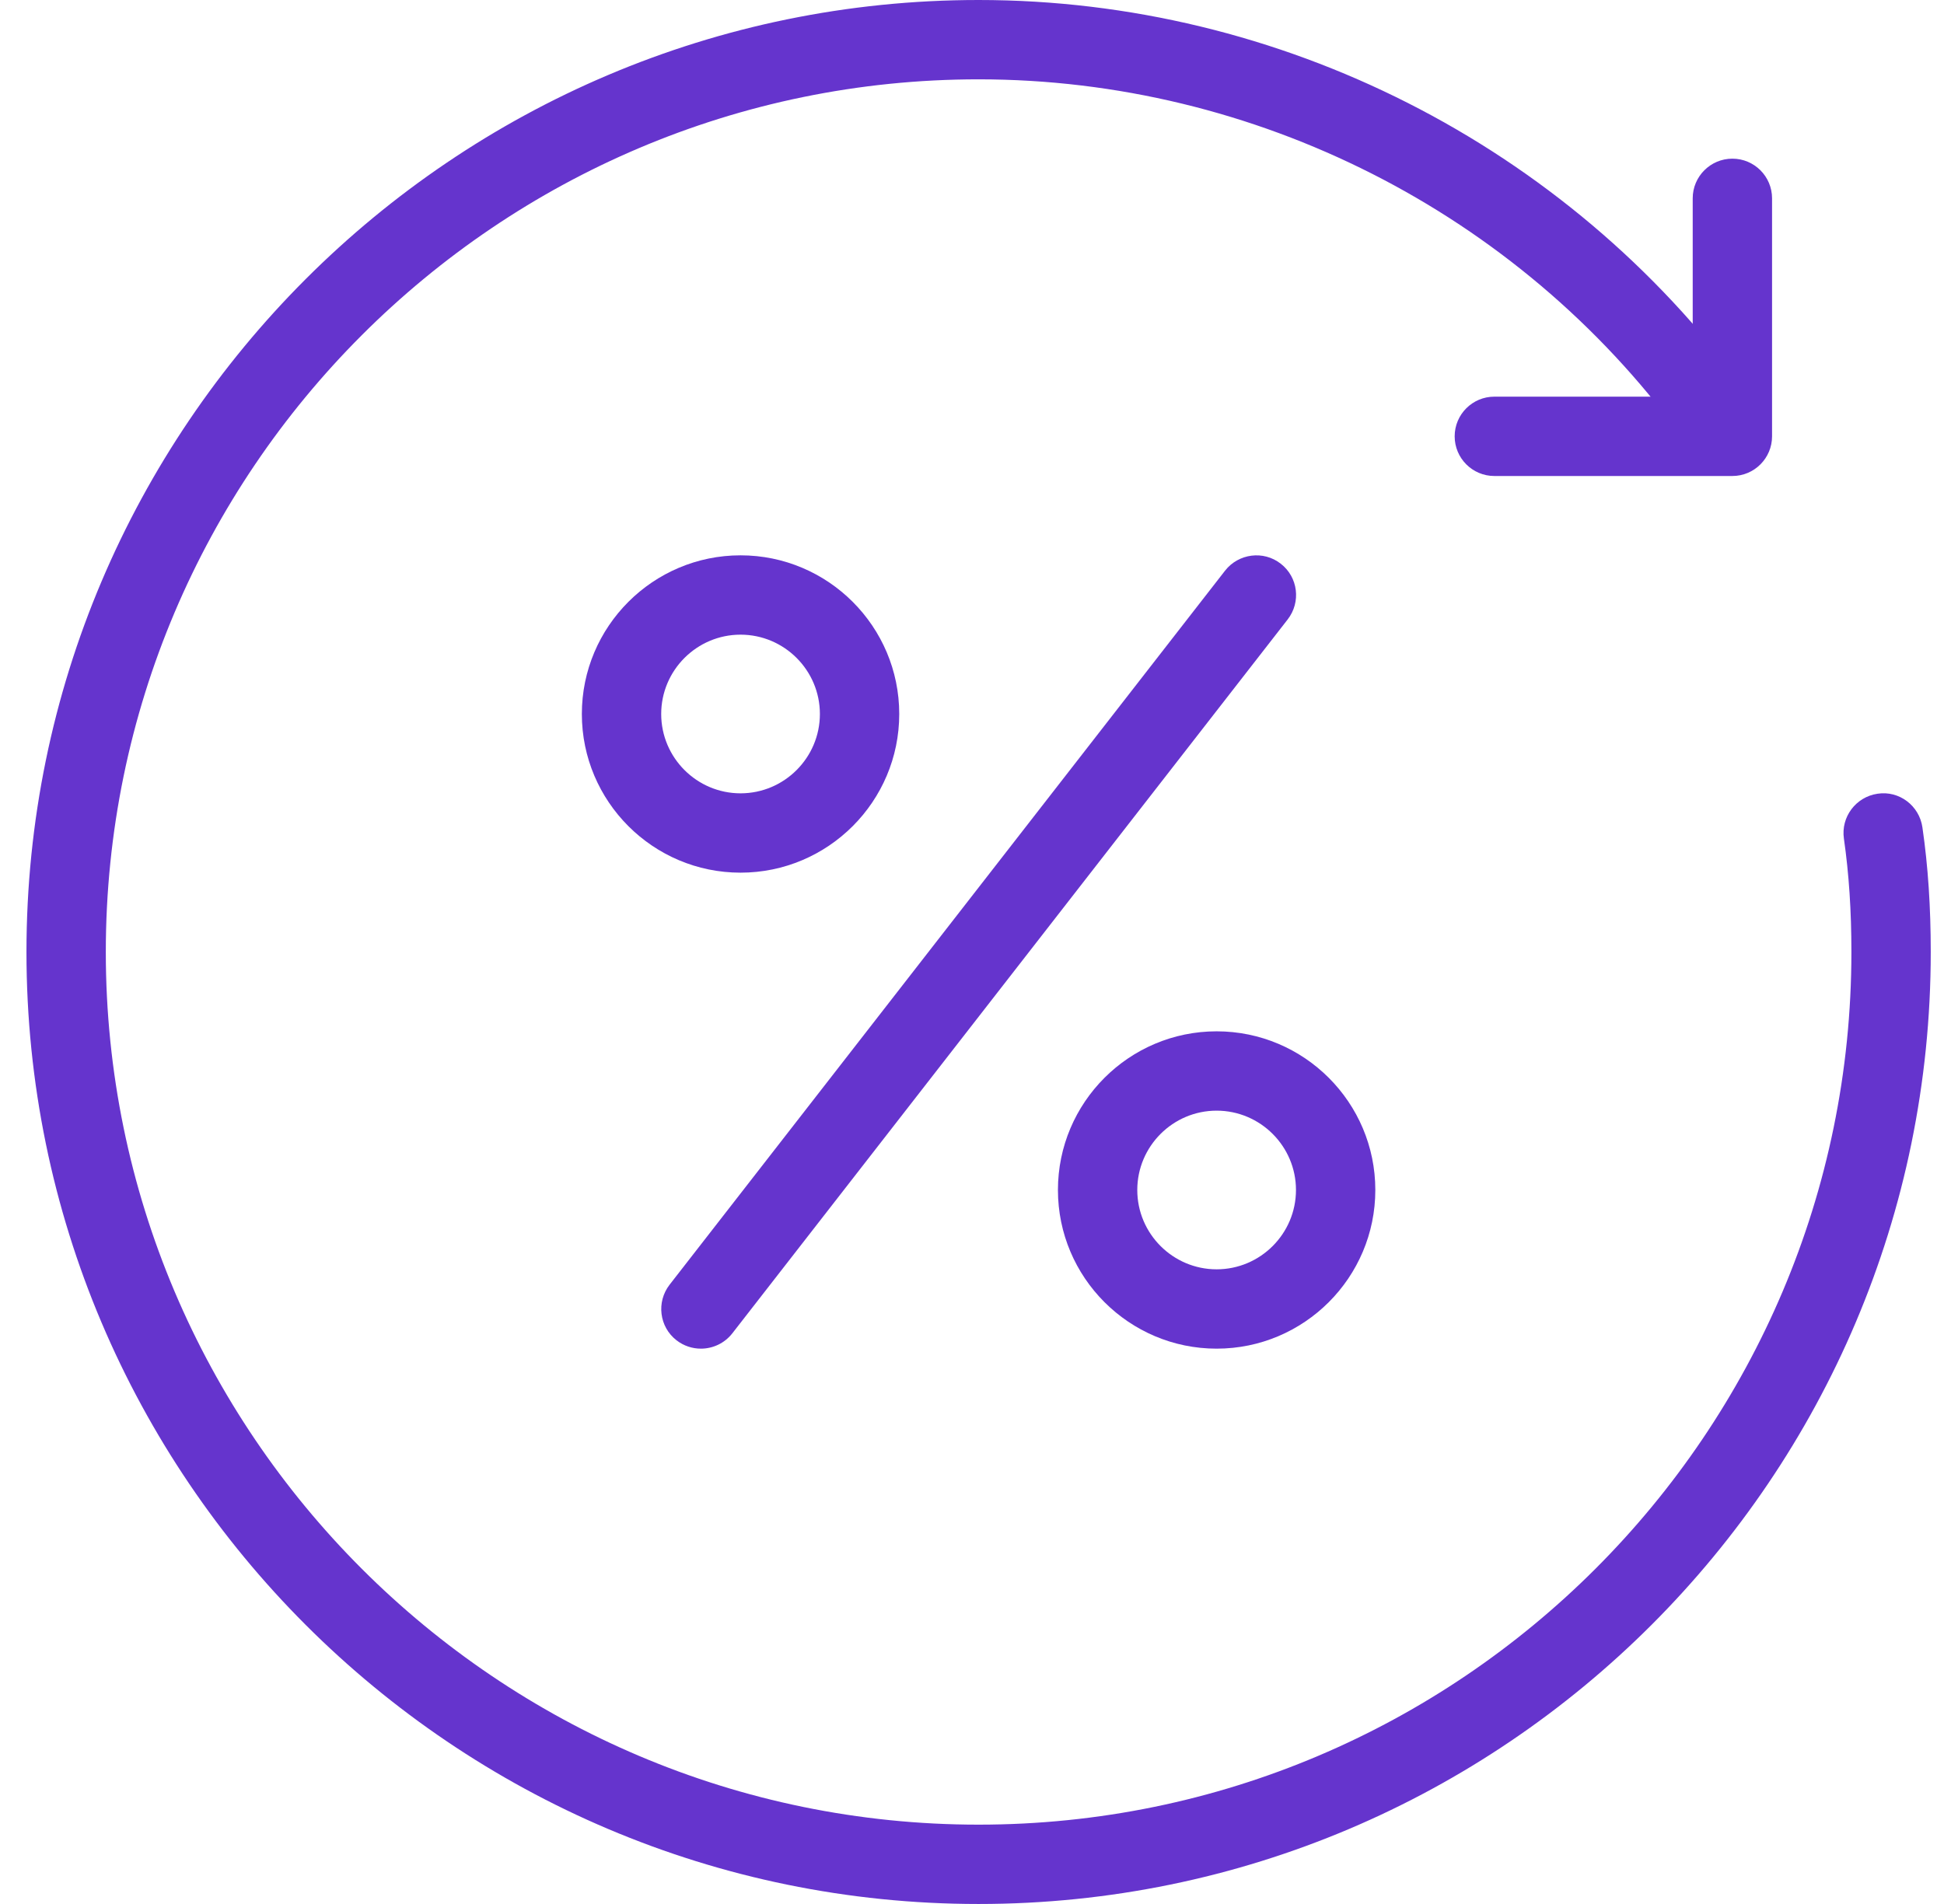
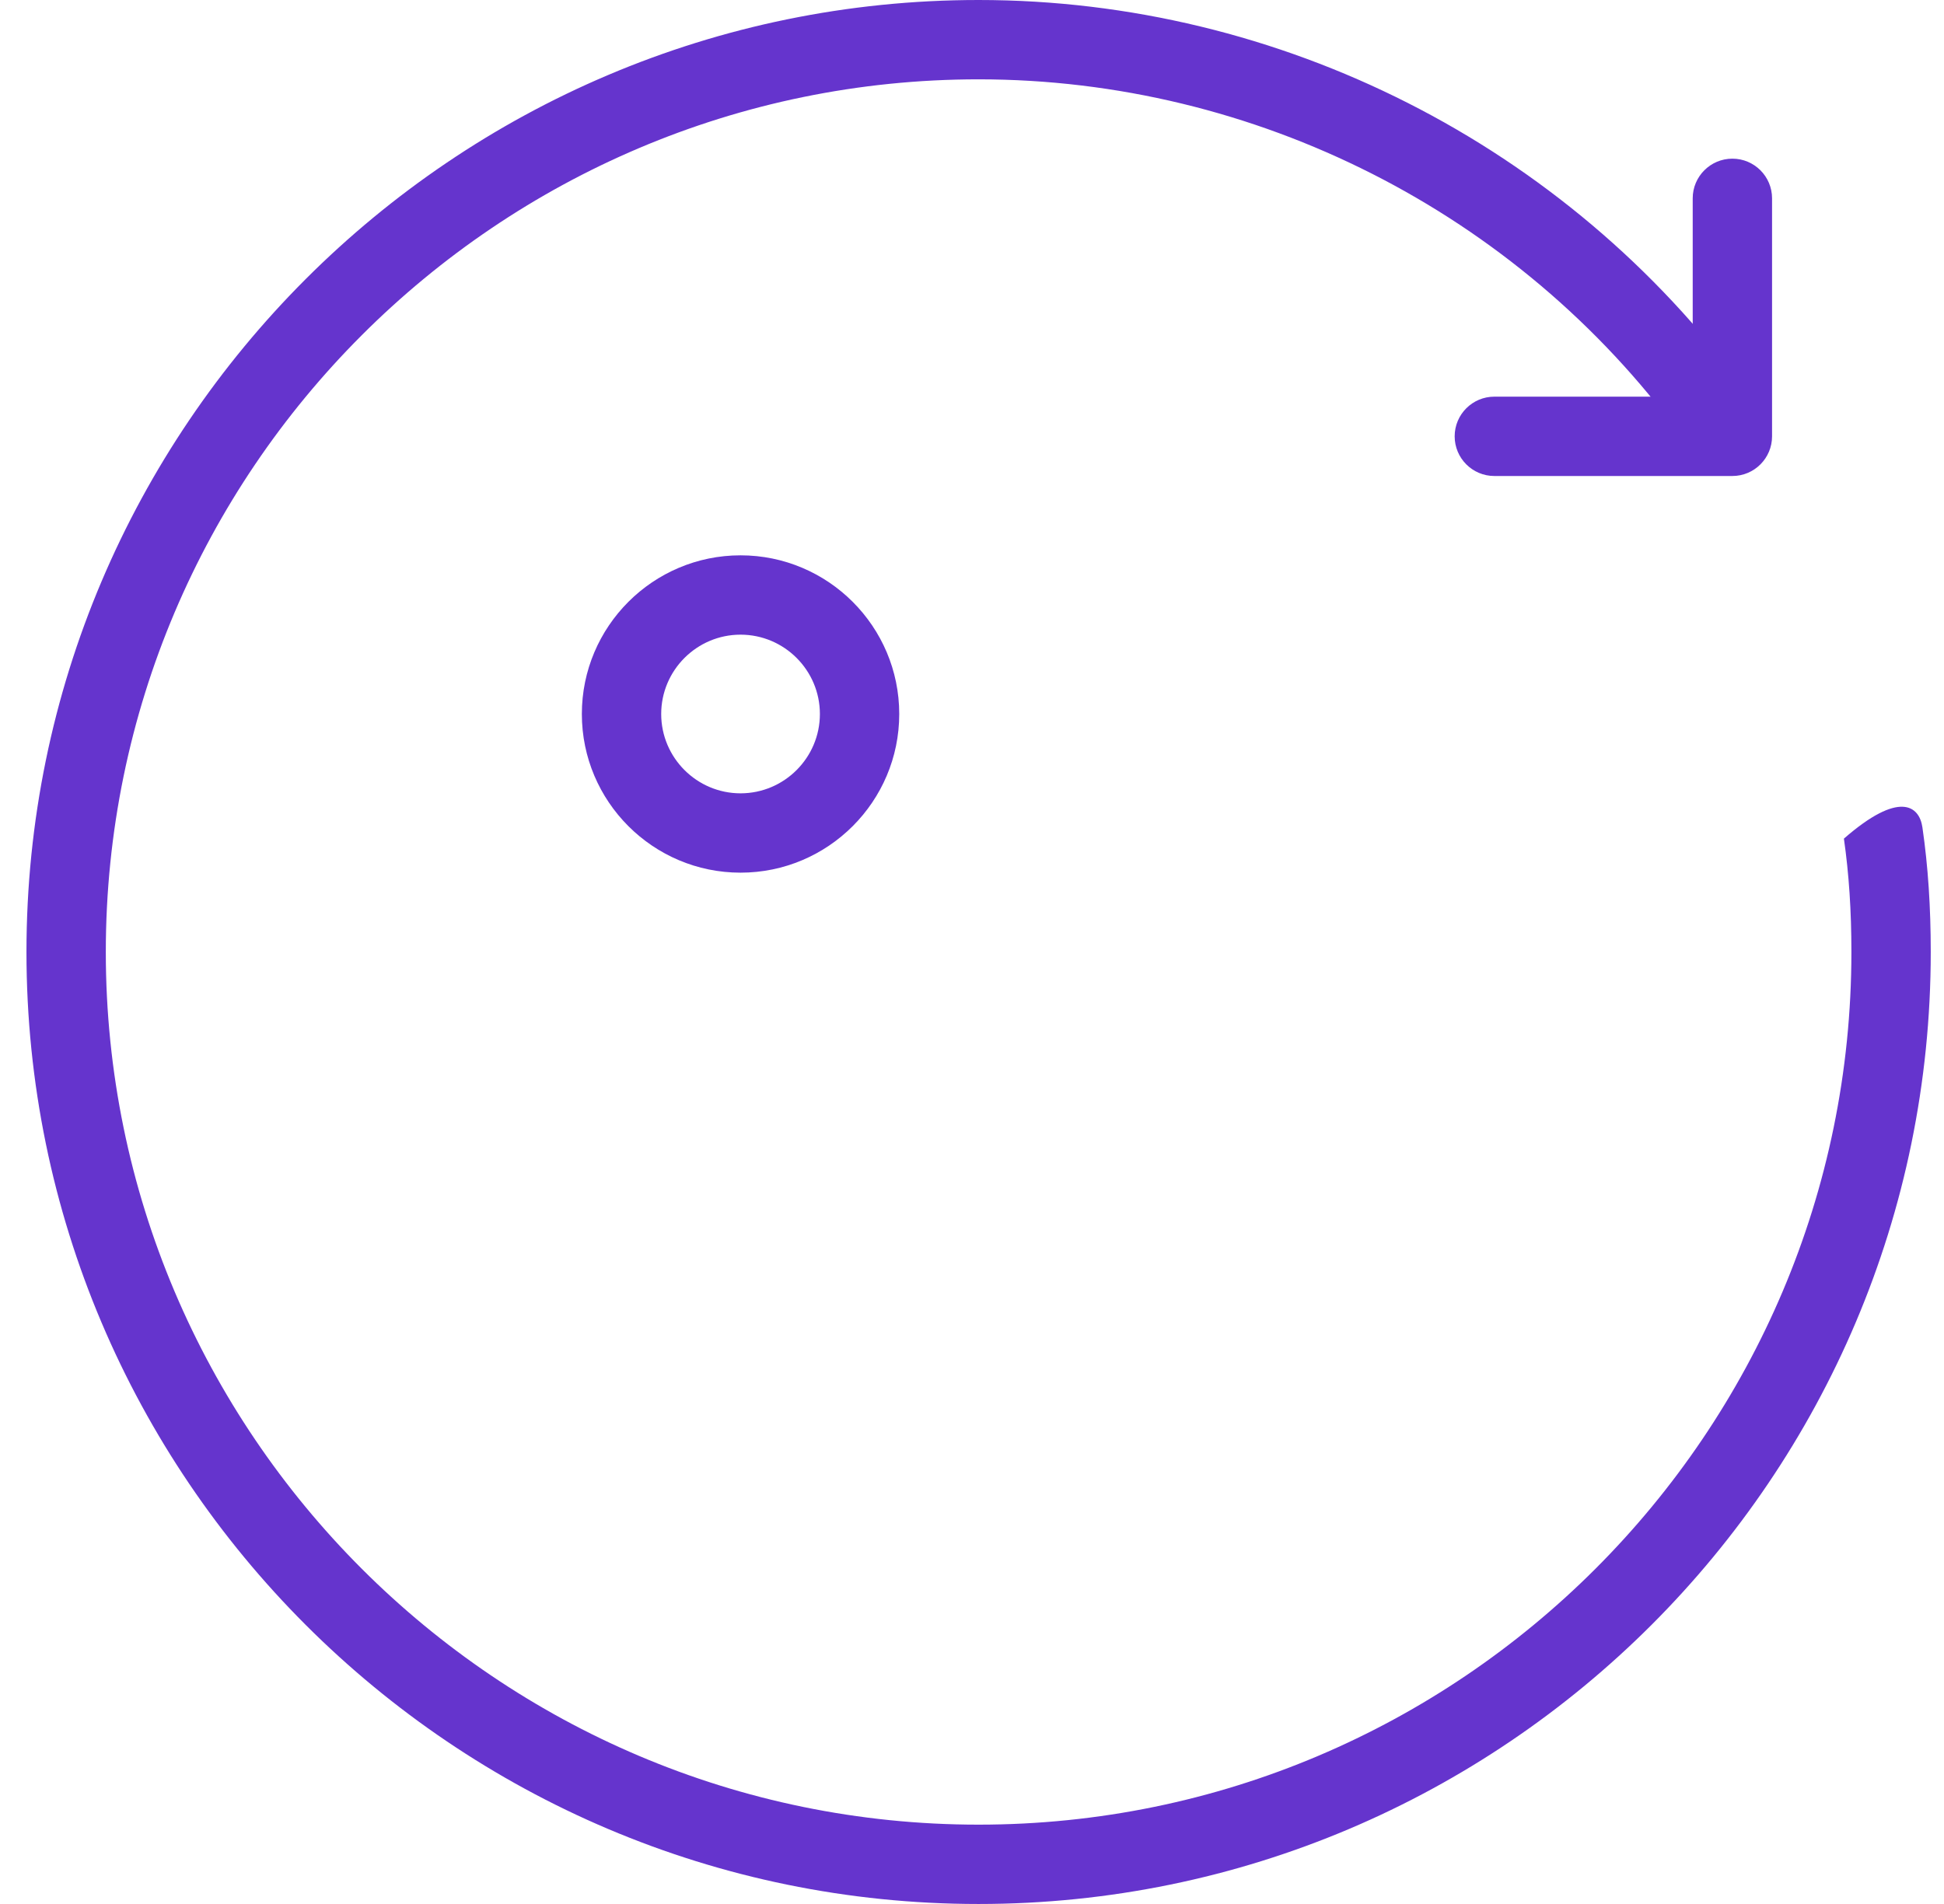
<svg xmlns="http://www.w3.org/2000/svg" width="49" height="48" viewBox="0 0 49 48" fill="none">
  <g clip-path="url(#clip0_1275_13374)">
    <path d="M43.666 12H37.666C37.114 12 36.666 11.552 36.666 11C36.666 10.448 37.114 10 37.666 10H42.666V5C42.666 4.448 43.114 4 43.666 4C44.218 4 44.666 4.448 44.666 5V11C44.666 11.552 44.218 12 43.666 12Z" fill="#6534CD" />
-     <path d="M24.666 48C11.432 48 0.667 37.234 0.667 24C0.667 10.766 11.432 0 24.666 0C32.267 0 39.484 3.66 43.972 9.79C44.298 10.236 44.203 10.862 43.757 11.188C43.31 11.516 42.684 11.416 42.358 10.972C38.246 5.354 31.631 2 24.666 2C12.537 2 2.667 11.87 2.667 24C2.667 36.13 12.537 46 24.666 46C36.797 46 46.666 36.13 46.666 24C46.666 22.968 46.605 22.034 46.477 21.142C46.398 20.596 46.779 20.09 47.325 20.01C47.87 19.926 48.377 20.31 48.456 20.858C48.599 21.844 48.666 22.872 48.666 24C48.666 37.234 37.901 48 24.666 48Z" fill="#6534CD" />
+     <path d="M24.666 48C11.432 48 0.667 37.234 0.667 24C0.667 10.766 11.432 0 24.666 0C32.267 0 39.484 3.66 43.972 9.79C44.298 10.236 44.203 10.862 43.757 11.188C43.31 11.516 42.684 11.416 42.358 10.972C38.246 5.354 31.631 2 24.666 2C12.537 2 2.667 11.87 2.667 24C2.667 36.13 12.537 46 24.666 46C36.797 46 46.666 36.13 46.666 24C46.666 22.968 46.605 22.034 46.477 21.142C47.87 19.926 48.377 20.31 48.456 20.858C48.599 21.844 48.666 22.872 48.666 24C48.666 37.234 37.901 48 24.666 48Z" fill="#6534CD" />
    <path d="M18.666 22C16.46 22 14.666 20.206 14.666 18C14.666 15.794 16.46 14 18.666 14C20.872 14 22.666 15.794 22.666 18C22.666 20.206 20.872 22 18.666 22ZM18.666 16C17.564 16 16.666 16.898 16.666 18C16.666 19.102 17.564 20 18.666 20C19.768 20 20.666 19.102 20.666 18C20.666 16.898 19.768 16 18.666 16Z" fill="#6534CD" />
-     <path d="M30.666 34C28.46 34 26.666 32.206 26.666 30C26.666 27.794 28.46 26 30.666 26C32.873 26 34.666 27.794 34.666 30C34.666 32.206 32.873 34 30.666 34ZM30.666 28C29.564 28 28.666 28.898 28.666 30C28.666 31.102 29.564 32 30.666 32C31.768 32 32.666 31.102 32.666 30C32.666 28.898 31.768 28 30.666 28Z" fill="#6534CD" />
-     <path d="M17.667 34C17.453 34 17.237 33.932 17.053 33.79C16.617 33.452 16.539 32.824 16.879 32.386L30.879 14.386C31.217 13.954 31.847 13.87 32.283 14.212C32.719 14.55 32.797 15.178 32.457 15.616L18.457 33.616C18.259 33.868 17.963 34 17.667 34Z" fill="#6534CD" />
  </g>
  <defs>
    <clipPath id="clip0_1275_13374">
      <rect width="48" height="48" fill="white" transform="translate(0.667)" />
    </clipPath>
  </defs>
</svg>